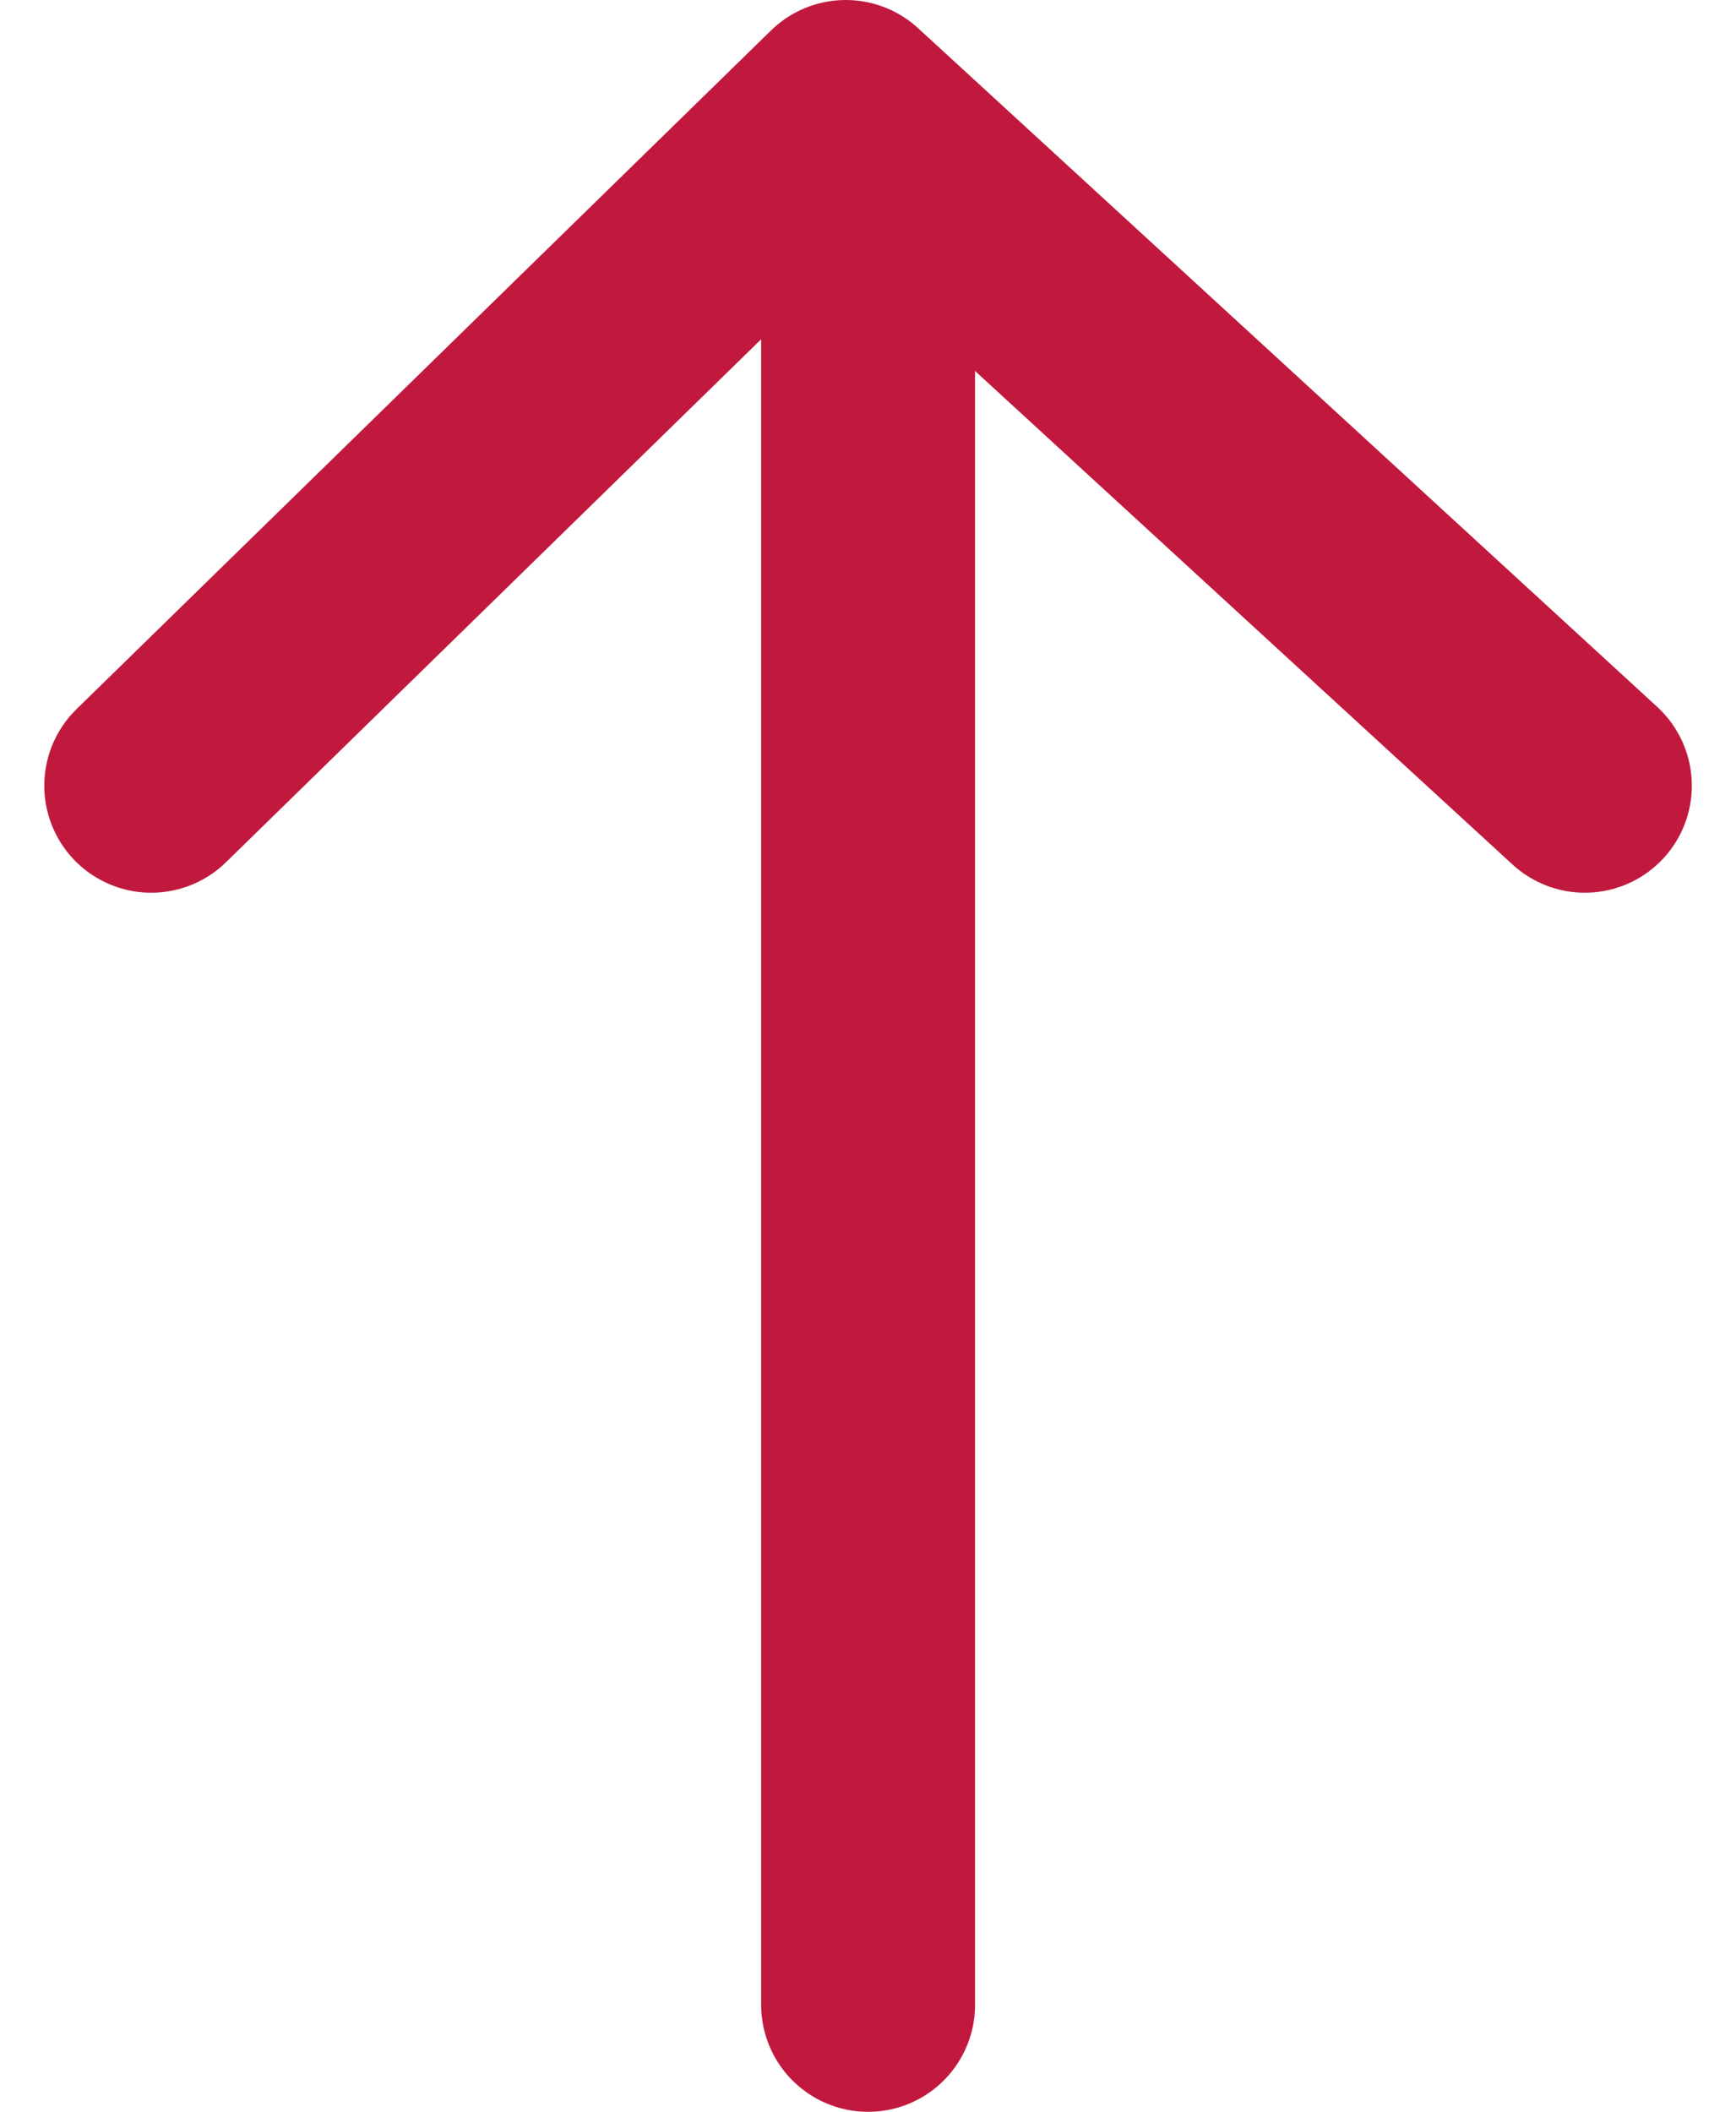
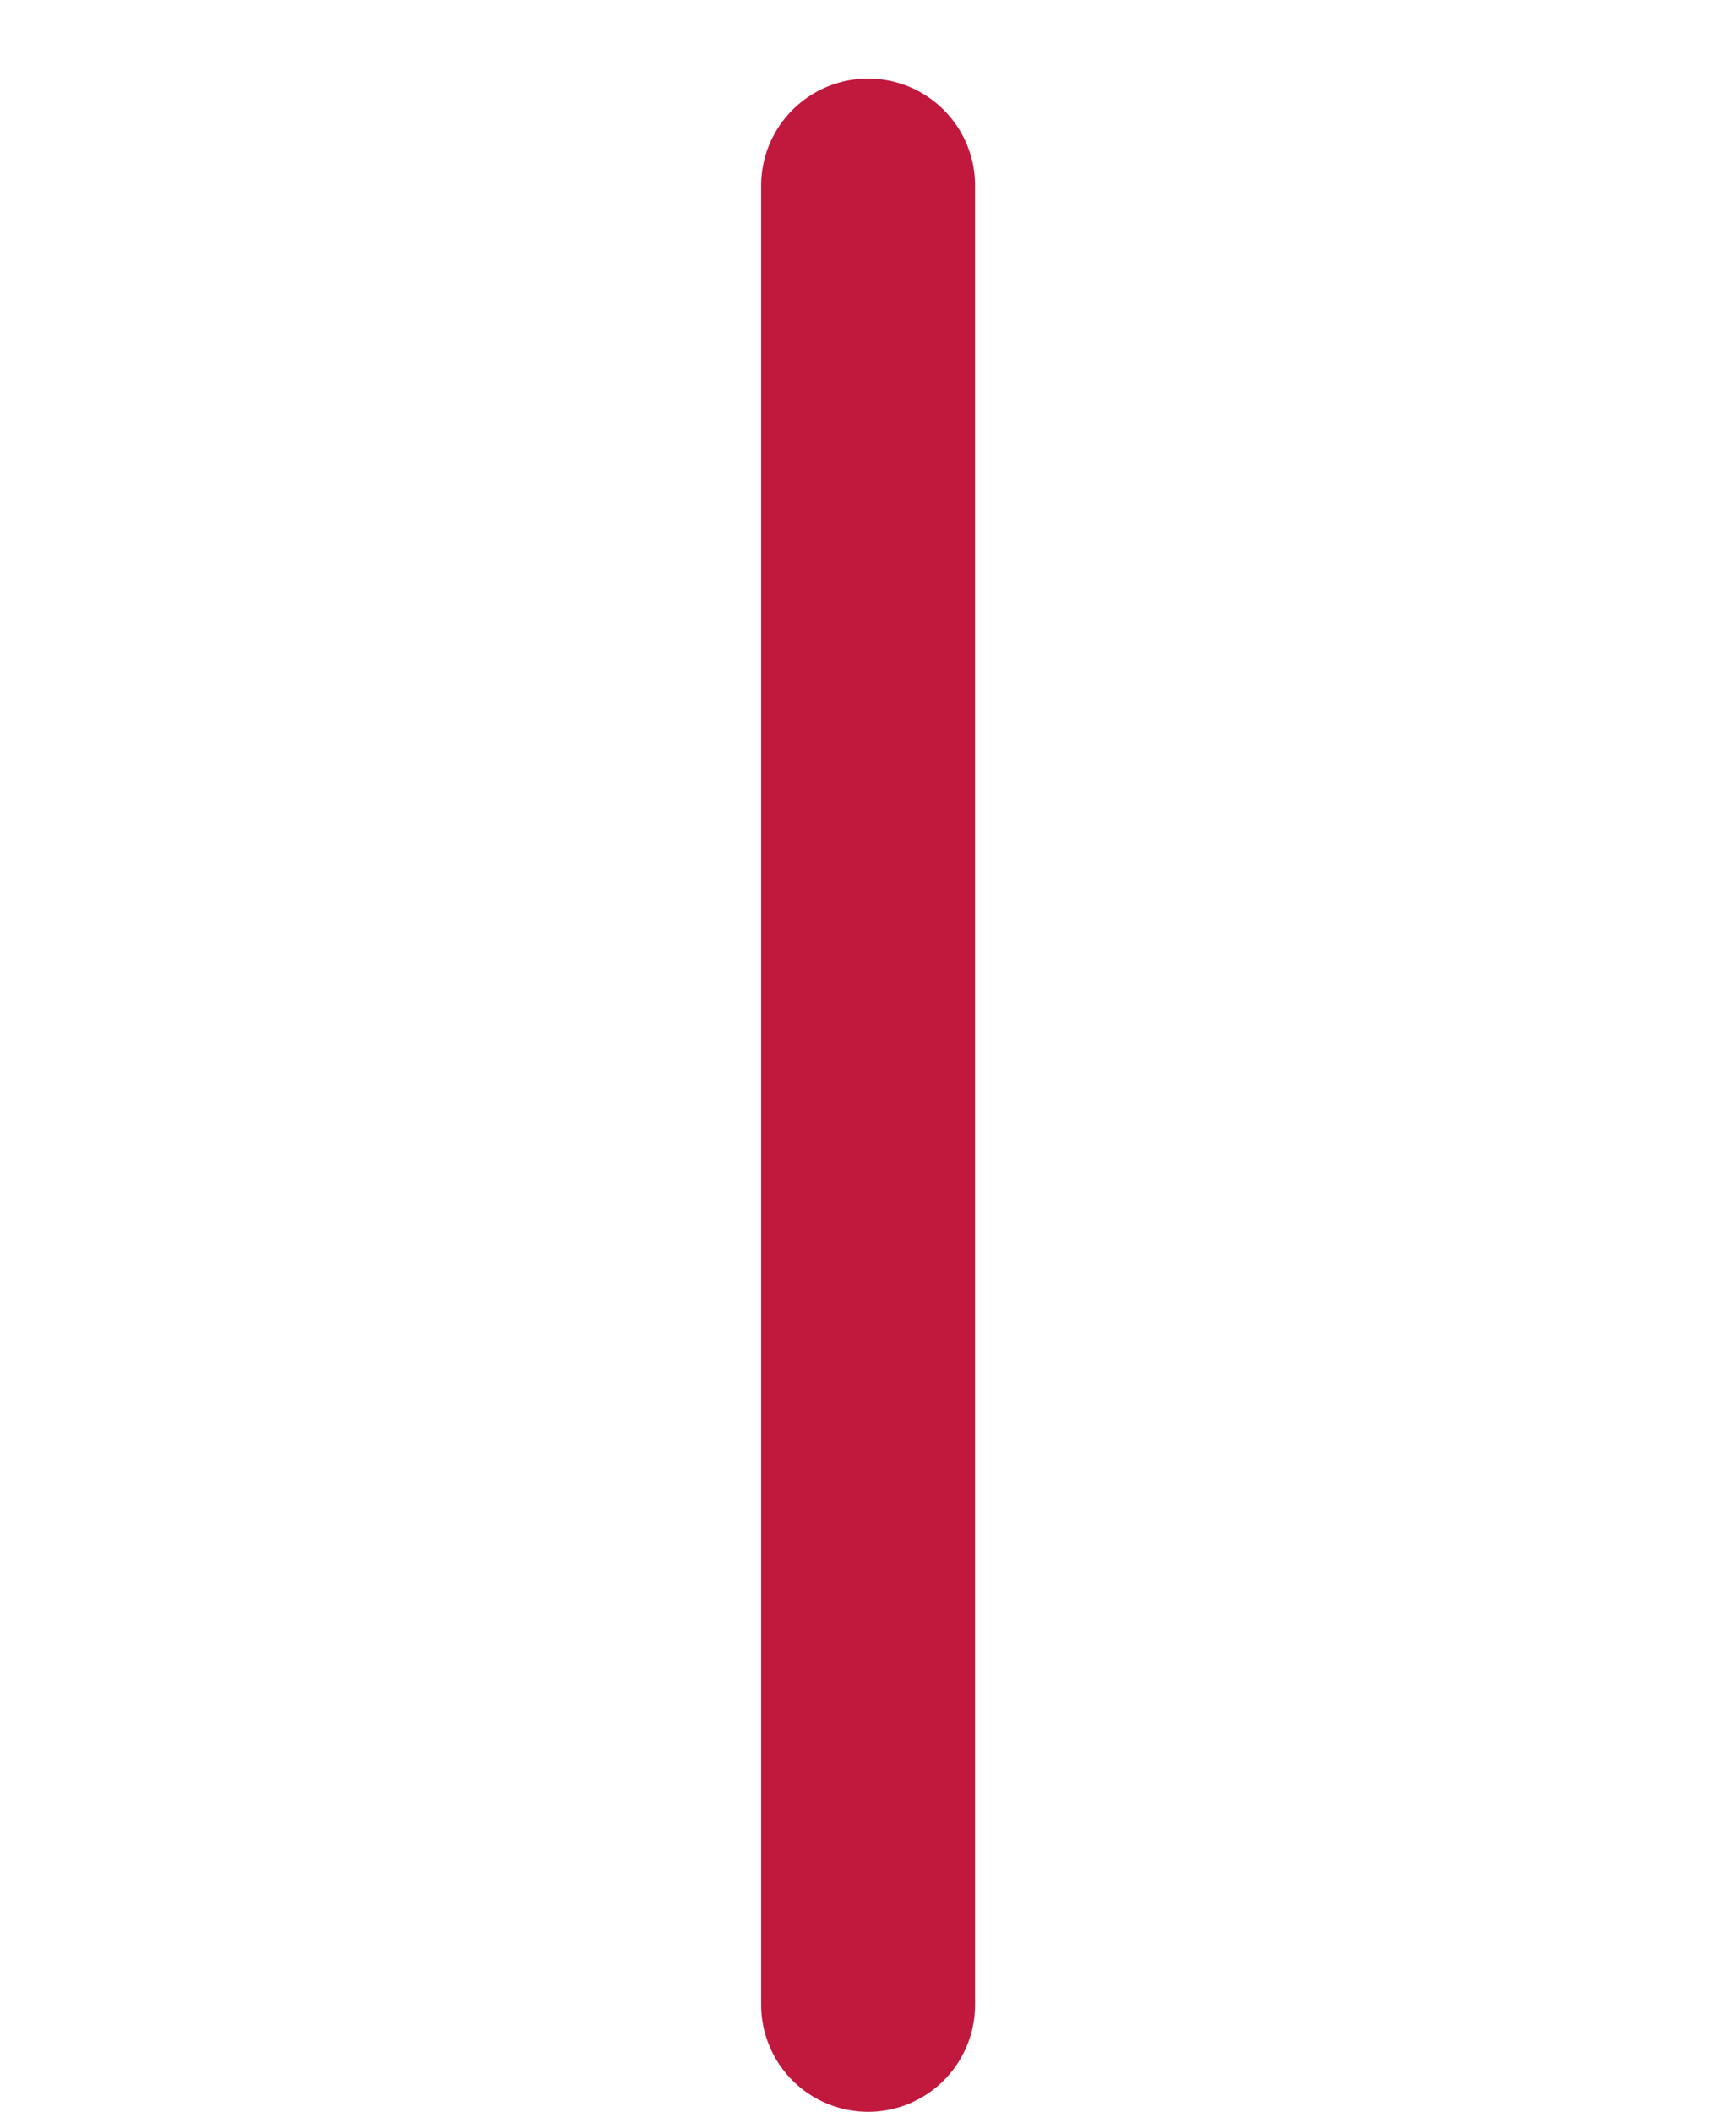
<svg xmlns="http://www.w3.org/2000/svg" width="16.23" height="19.734" viewBox="0 0 16.23 19.734">
  <g id="Grupo_16990" data-name="Grupo 16990" transform="translate(212.943 -19.766) rotate(90)">
-     <path id="Trazado_41552" data-name="Trazado 41552" d="M1016.136,190.234l6.91,6.342,6.493-6.342" transform="translate(217.342 -818.01) rotate(90)" fill="none" stroke="#c1193e" stroke-linecap="round" stroke-linejoin="round" stroke-width="2" />
    <line id="Línea_1" data-name="Línea 1" x2="17" transform="translate(21.5 204.827)" fill="none" stroke="#c1193e" stroke-linecap="round" stroke-width="2" />
  </g>
</svg>